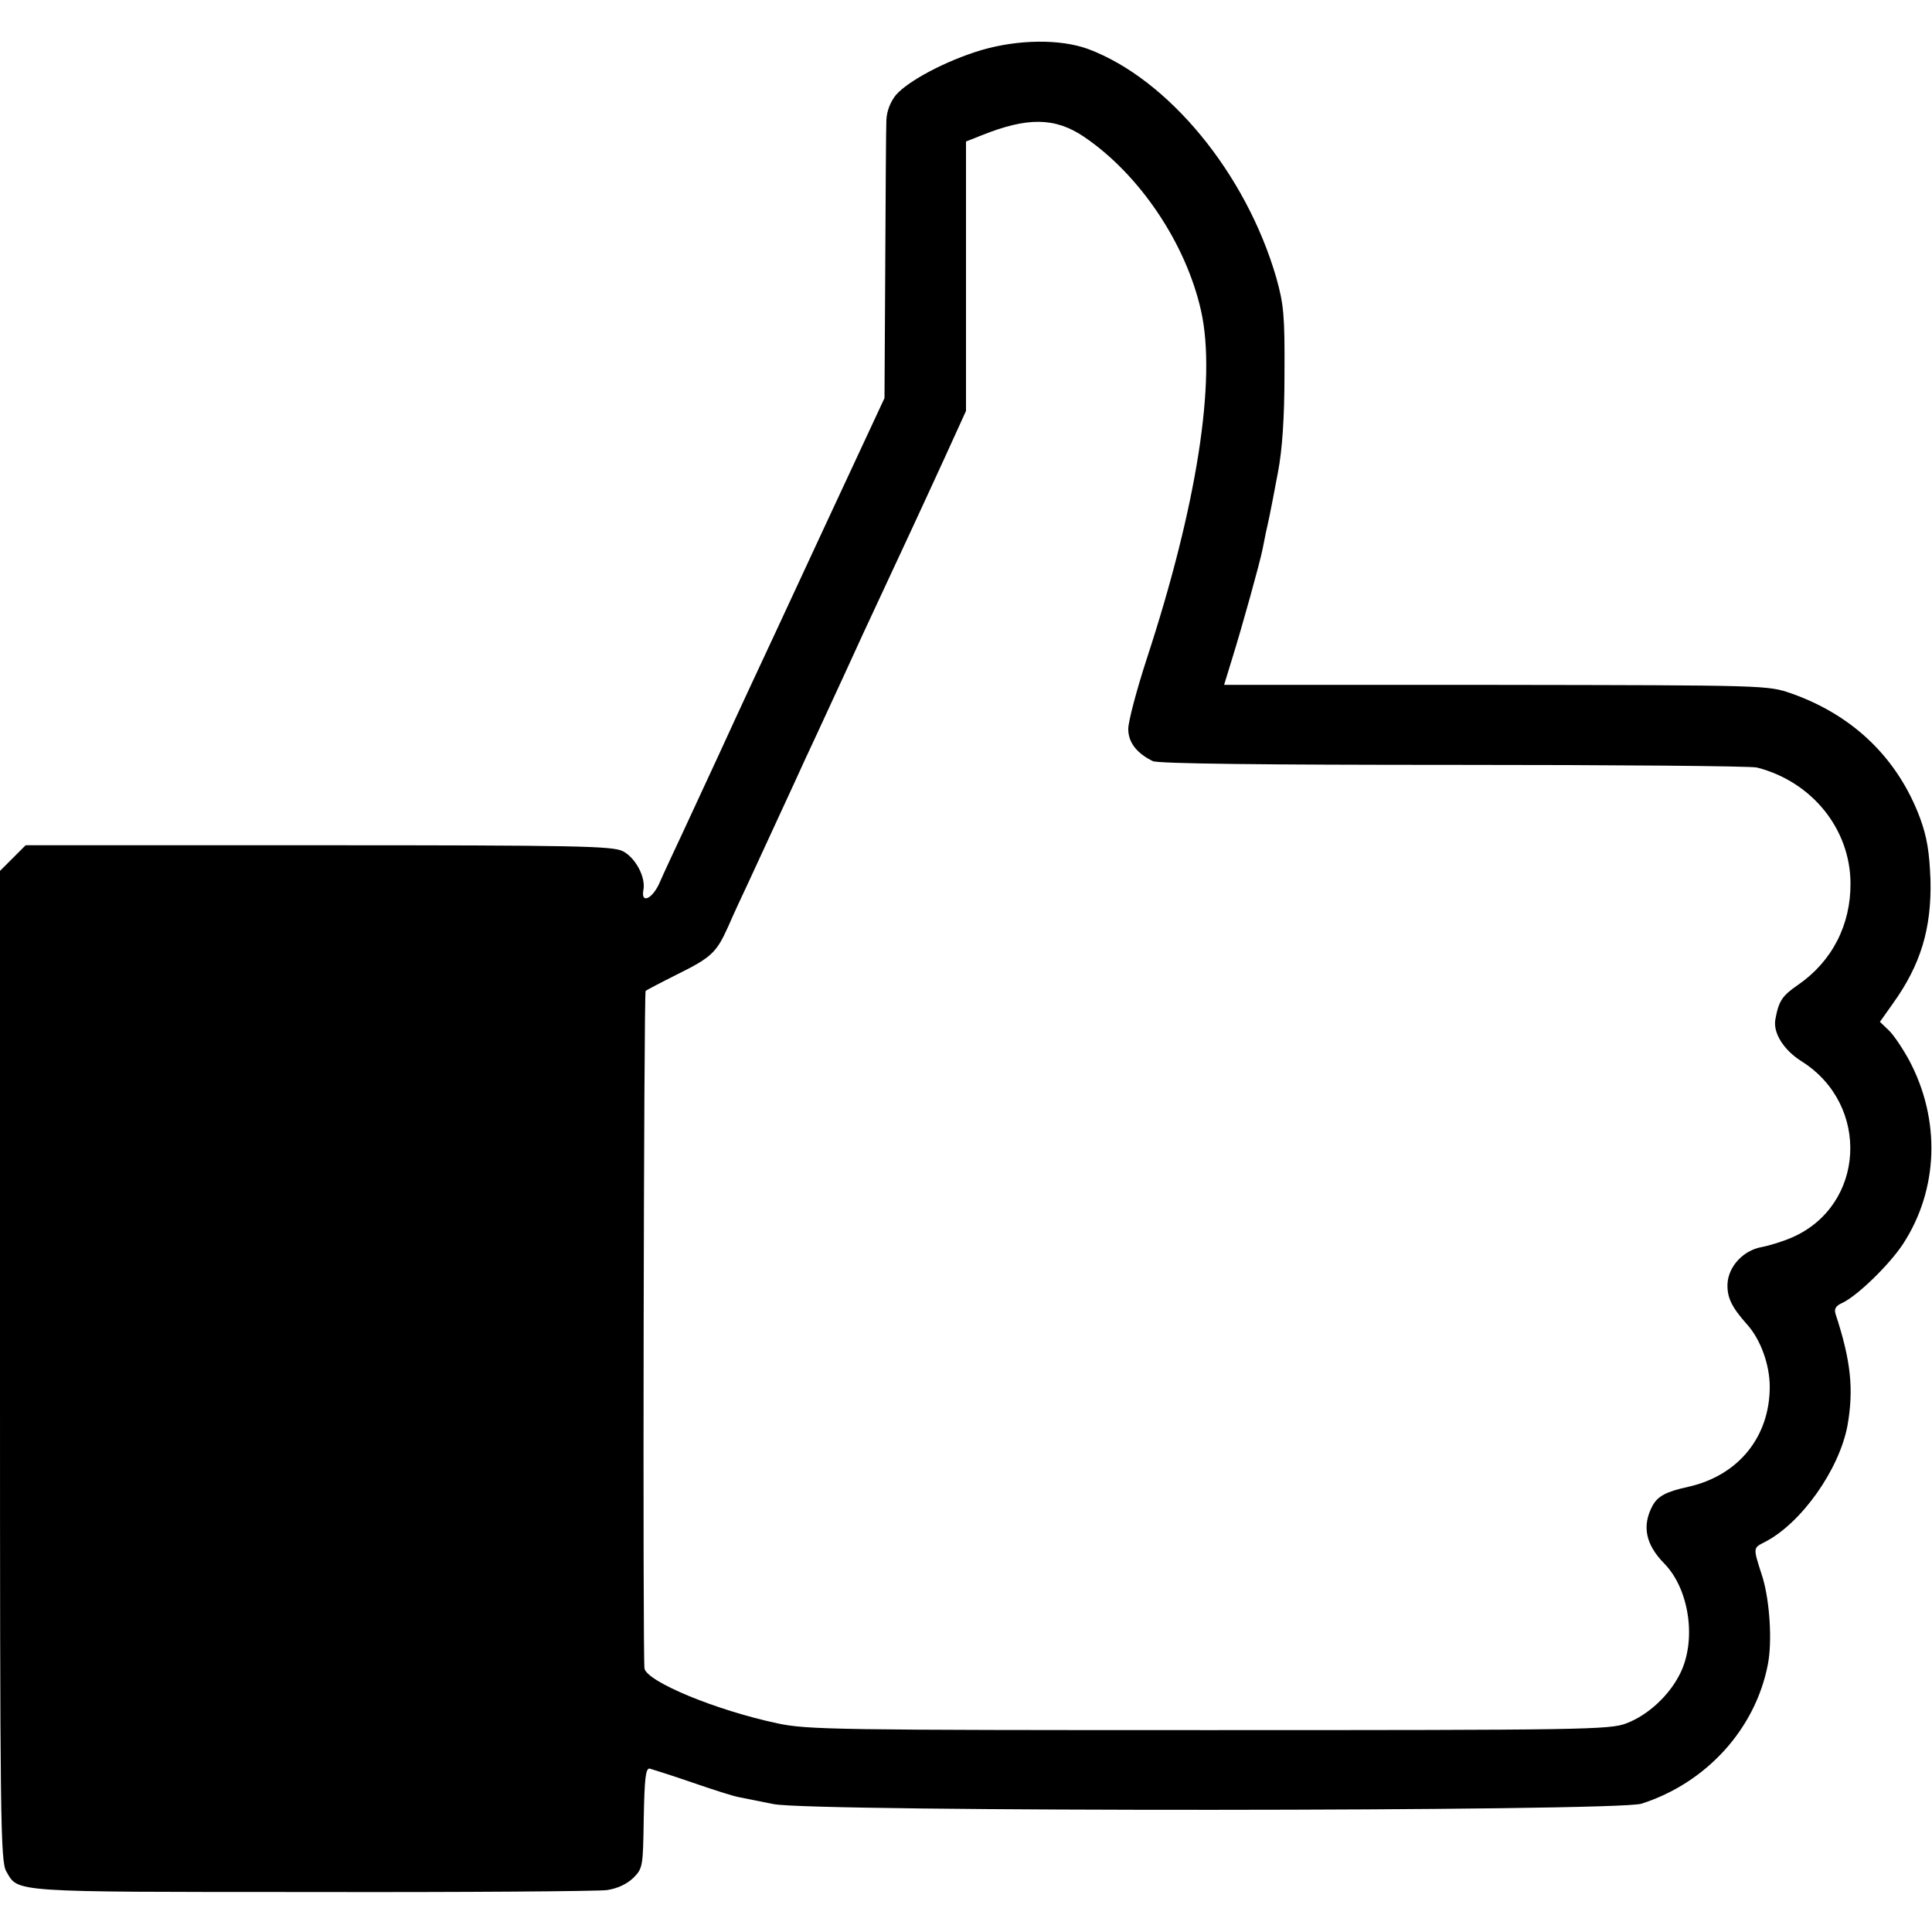
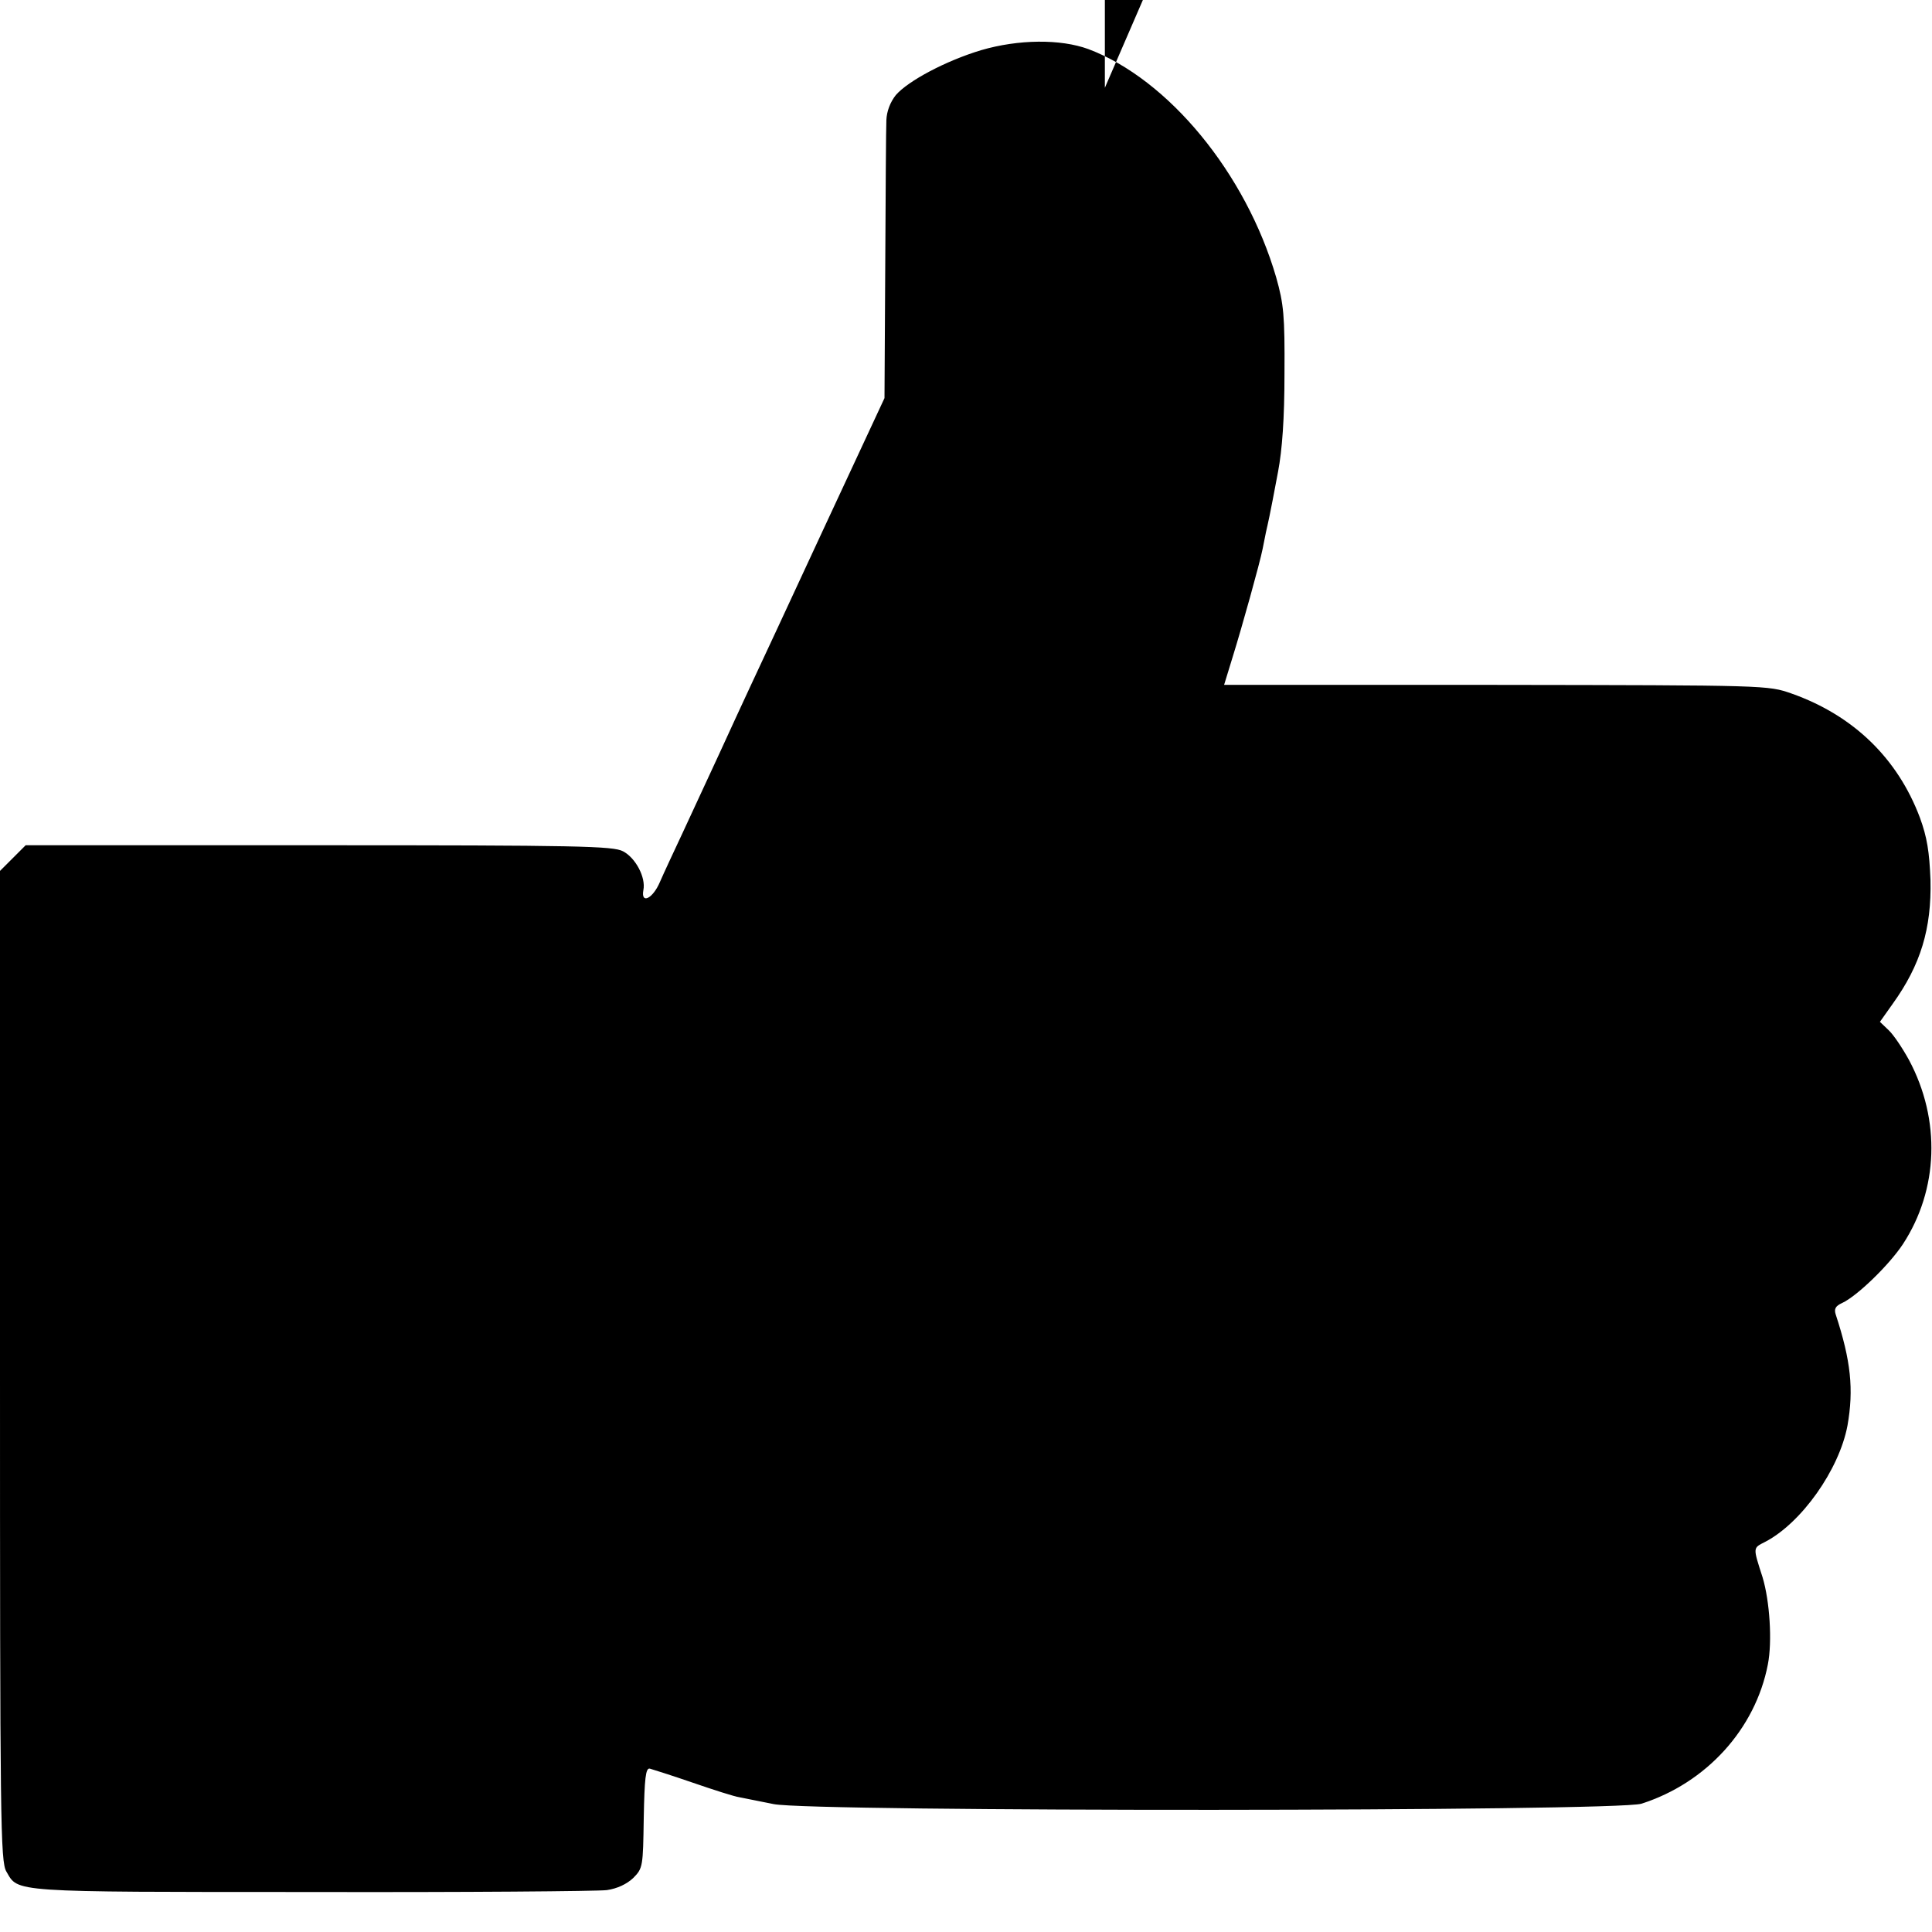
<svg xmlns="http://www.w3.org/2000/svg" version="1.0" width="512pt" height="512pt" viewBox="0 0 512 512" preserveAspectRatio="xMidYMid meet">
  <g transform="translate(0,512) scale(0.1,-0.1)" fill="#000000" stroke="none">
-     <path d="M2600 4987 c-93 -28 -193 -81 -226 -119 -15 -19 -24 -43 -25 -66 -1 -20 -2 -194 -3 -387 l-2 -350 -163 -350 c-89 -192 -176 -379 -193 -415 -17 -36 -54 -117 -83 -180 -29 -63 -72 -155 -95 -205 -23 -49 -51 -109 -61 -132 -19 -45 -51 -60 -44 -22 7 34 -21 86 -54 103 -26 14 -121 16 -807 16 l-776 0 -34 -34 -34 -34 0 -1312 c0 -1207 1 -1314 17 -1340 32 -55 6 -54 806 -54 408 -1 761 2 785 5 28 4 53 16 70 32 26 26 26 31 28 159 2 105 5 133 16 131 7 -2 58 -18 113 -37 55 -19 111 -37 125 -39 14 -3 54 -11 90 -18 100 -21 2235 -20 2300 1 172 55 302 198 335 369 12 61 5 168 -14 231 -26 81 -26 77 7 94 96 50 196 191 218 308 17 96 9 172 -31 294 -5 15 -1 23 17 31 39 18 124 100 161 156 94 144 101 329 16 488 -17 31 -41 67 -54 79 l-23 22 34 48 c74 103 103 199 100 328 -3 75 -9 113 -28 165 -59 157 -176 271 -340 329 -63 22 -63 22 -784 23 l-720 0 23 75 c24 77 72 249 79 285 2 11 6 31 9 45 6 27 8 32 32 160 11 58 17 141 17 260 1 154 -2 184 -22 255 -80 275 -285 525 -498 605 -74 27 -185 26 -284 -3z m272 -229 c148 -100 271 -283 311 -462 41 -183 -11 -516 -144 -922 -27 -83 -49 -166 -49 -186 0 -35 22 -64 65 -85 13 -7 304 -10 796 -10 427 0 789 -3 805 -7 145 -37 247 -162 248 -306 1 -111 -49 -208 -139 -270 -42 -29 -51 -42 -60 -91 -7 -36 22 -82 70 -112 182 -115 168 -381 -25 -466 -25 -11 -61 -22 -82 -26 -49 -9 -88 -52 -90 -98 -1 -36 11 -61 52 -107 36 -40 60 -107 60 -165 0 -133 -83 -235 -215 -265 -60 -13 -82 -25 -96 -51 -28 -53 -18 -102 31 -152 68 -69 87 -207 41 -295 -29 -57 -85 -108 -141 -129 -42 -17 -118 -18 -1105 -18 -987 0 -1066 1 -1145 18 -164 35 -344 110 -352 145 -5 24 -2 1791 3 1796 2 2 40 22 84 44 91 45 104 58 135 127 12 28 37 82 55 120 48 104 89 193 120 260 15 33 42 92 60 130 62 134 97 210 122 265 25 54 62 133 128 275 18 39 58 125 89 193 l56 123 0 357 0 357 43 17 c120 48 193 47 269 -4z" />
+     <path d="M2600 4987 c-93 -28 -193 -81 -226 -119 -15 -19 -24 -43 -25 -66 -1 -20 -2 -194 -3 -387 l-2 -350 -163 -350 c-89 -192 -176 -379 -193 -415 -17 -36 -54 -117 -83 -180 -29 -63 -72 -155 -95 -205 -23 -49 -51 -109 -61 -132 -19 -45 -51 -60 -44 -22 7 34 -21 86 -54 103 -26 14 -121 16 -807 16 l-776 0 -34 -34 -34 -34 0 -1312 c0 -1207 1 -1314 17 -1340 32 -55 6 -54 806 -54 408 -1 761 2 785 5 28 4 53 16 70 32 26 26 26 31 28 159 2 105 5 133 16 131 7 -2 58 -18 113 -37 55 -19 111 -37 125 -39 14 -3 54 -11 90 -18 100 -21 2235 -20 2300 1 172 55 302 198 335 369 12 61 5 168 -14 231 -26 81 -26 77 7 94 96 50 196 191 218 308 17 96 9 172 -31 294 -5 15 -1 23 17 31 39 18 124 100 161 156 94 144 101 329 16 488 -17 31 -41 67 -54 79 l-23 22 34 48 c74 103 103 199 100 328 -3 75 -9 113 -28 165 -59 157 -176 271 -340 329 -63 22 -63 22 -784 23 l-720 0 23 75 c24 77 72 249 79 285 2 11 6 31 9 45 6 27 8 32 32 160 11 58 17 141 17 260 1 154 -2 184 -22 255 -80 275 -285 525 -498 605 -74 27 -185 26 -284 -3z m272 -229 l56 123 0 357 0 357 43 17 c120 48 193 47 269 -4z" />
  </g>
</svg>